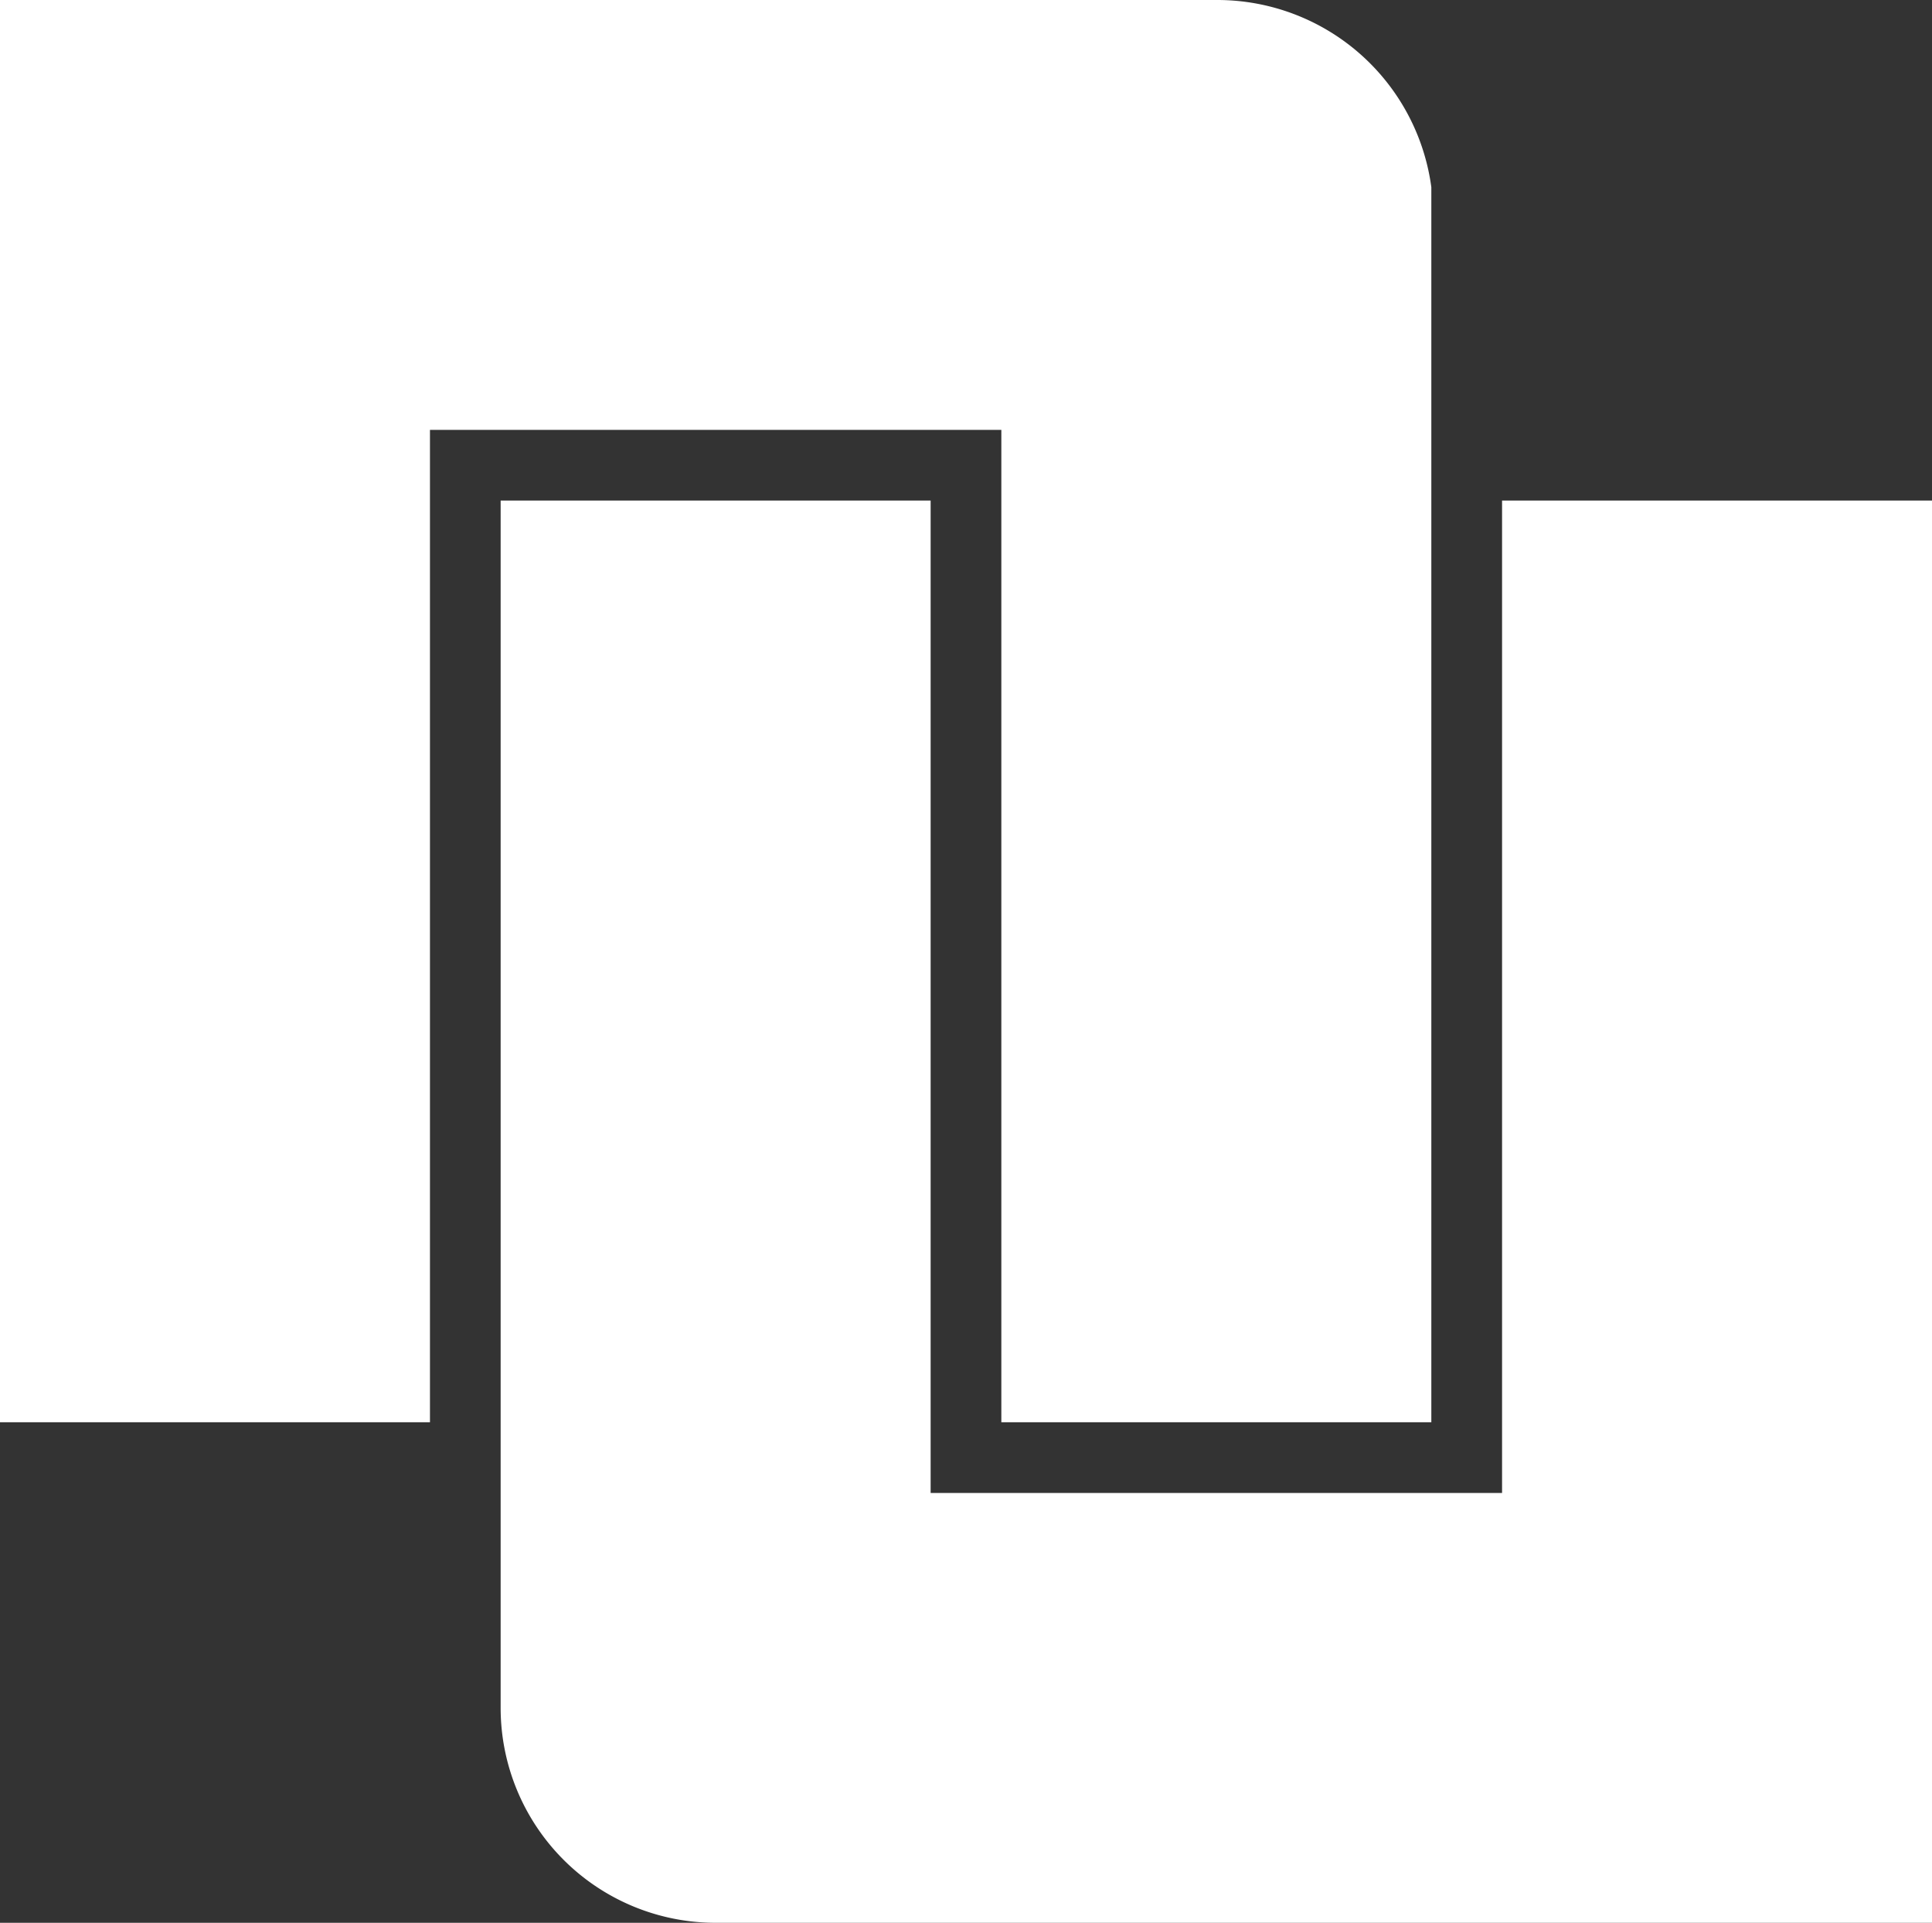
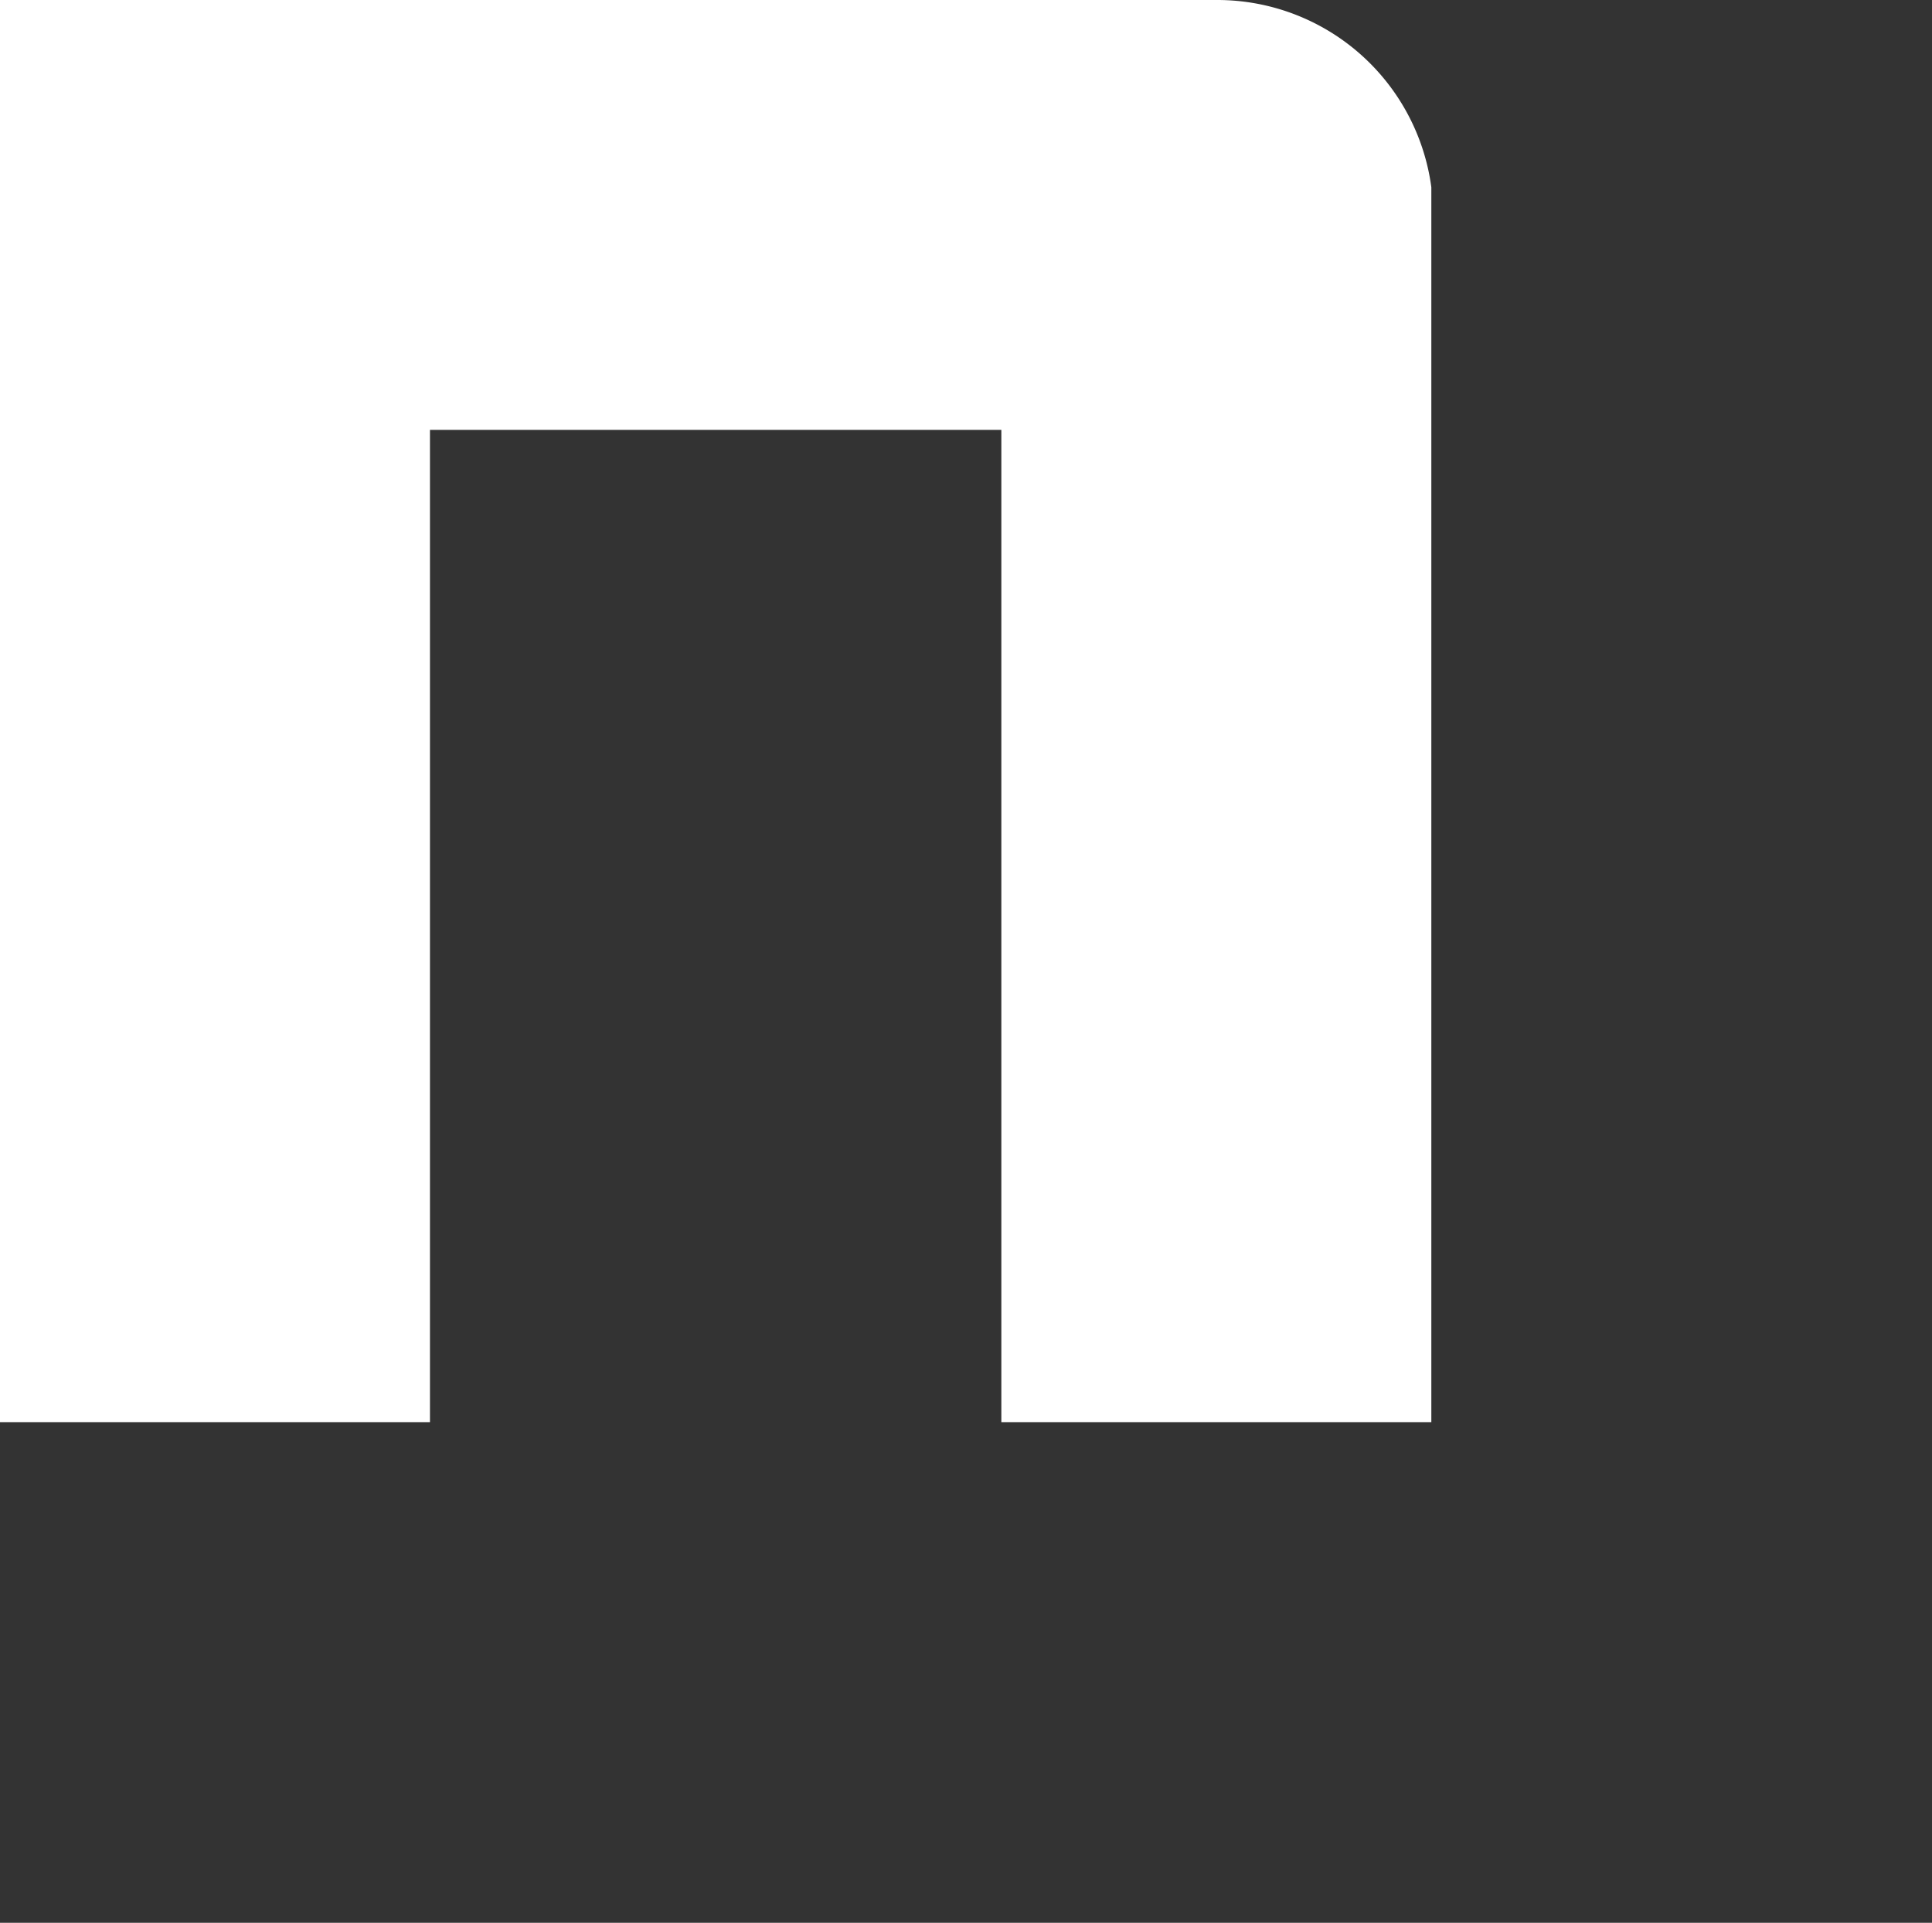
<svg xmlns="http://www.w3.org/2000/svg" id="Layer_1" data-name="Layer 1" viewBox="0 0 718.9 715.66">
  <rect x="0" y="0" width="718.9" height="715.66" fill="#333333" stroke="none" />
  <defs>
    <style>.cls-1{fill:#fff;}</style>
  </defs>
  <path class="cls-1" d="M673.37,211.93V671.61h-160V302.24H300.76V671.61h-160V142.25h453A80.36,80.36,0,0,1,673.37,211.93Z" transform="translate(-140.77 -142.25)" />
-   <path class="cls-1" d="M859.67,328.56V857.91H407.06a80,80,0,0,1-80-80V328.56h160V697.93H699.69V328.56Z" transform="translate(-140.77 -142.25)" />
</svg>